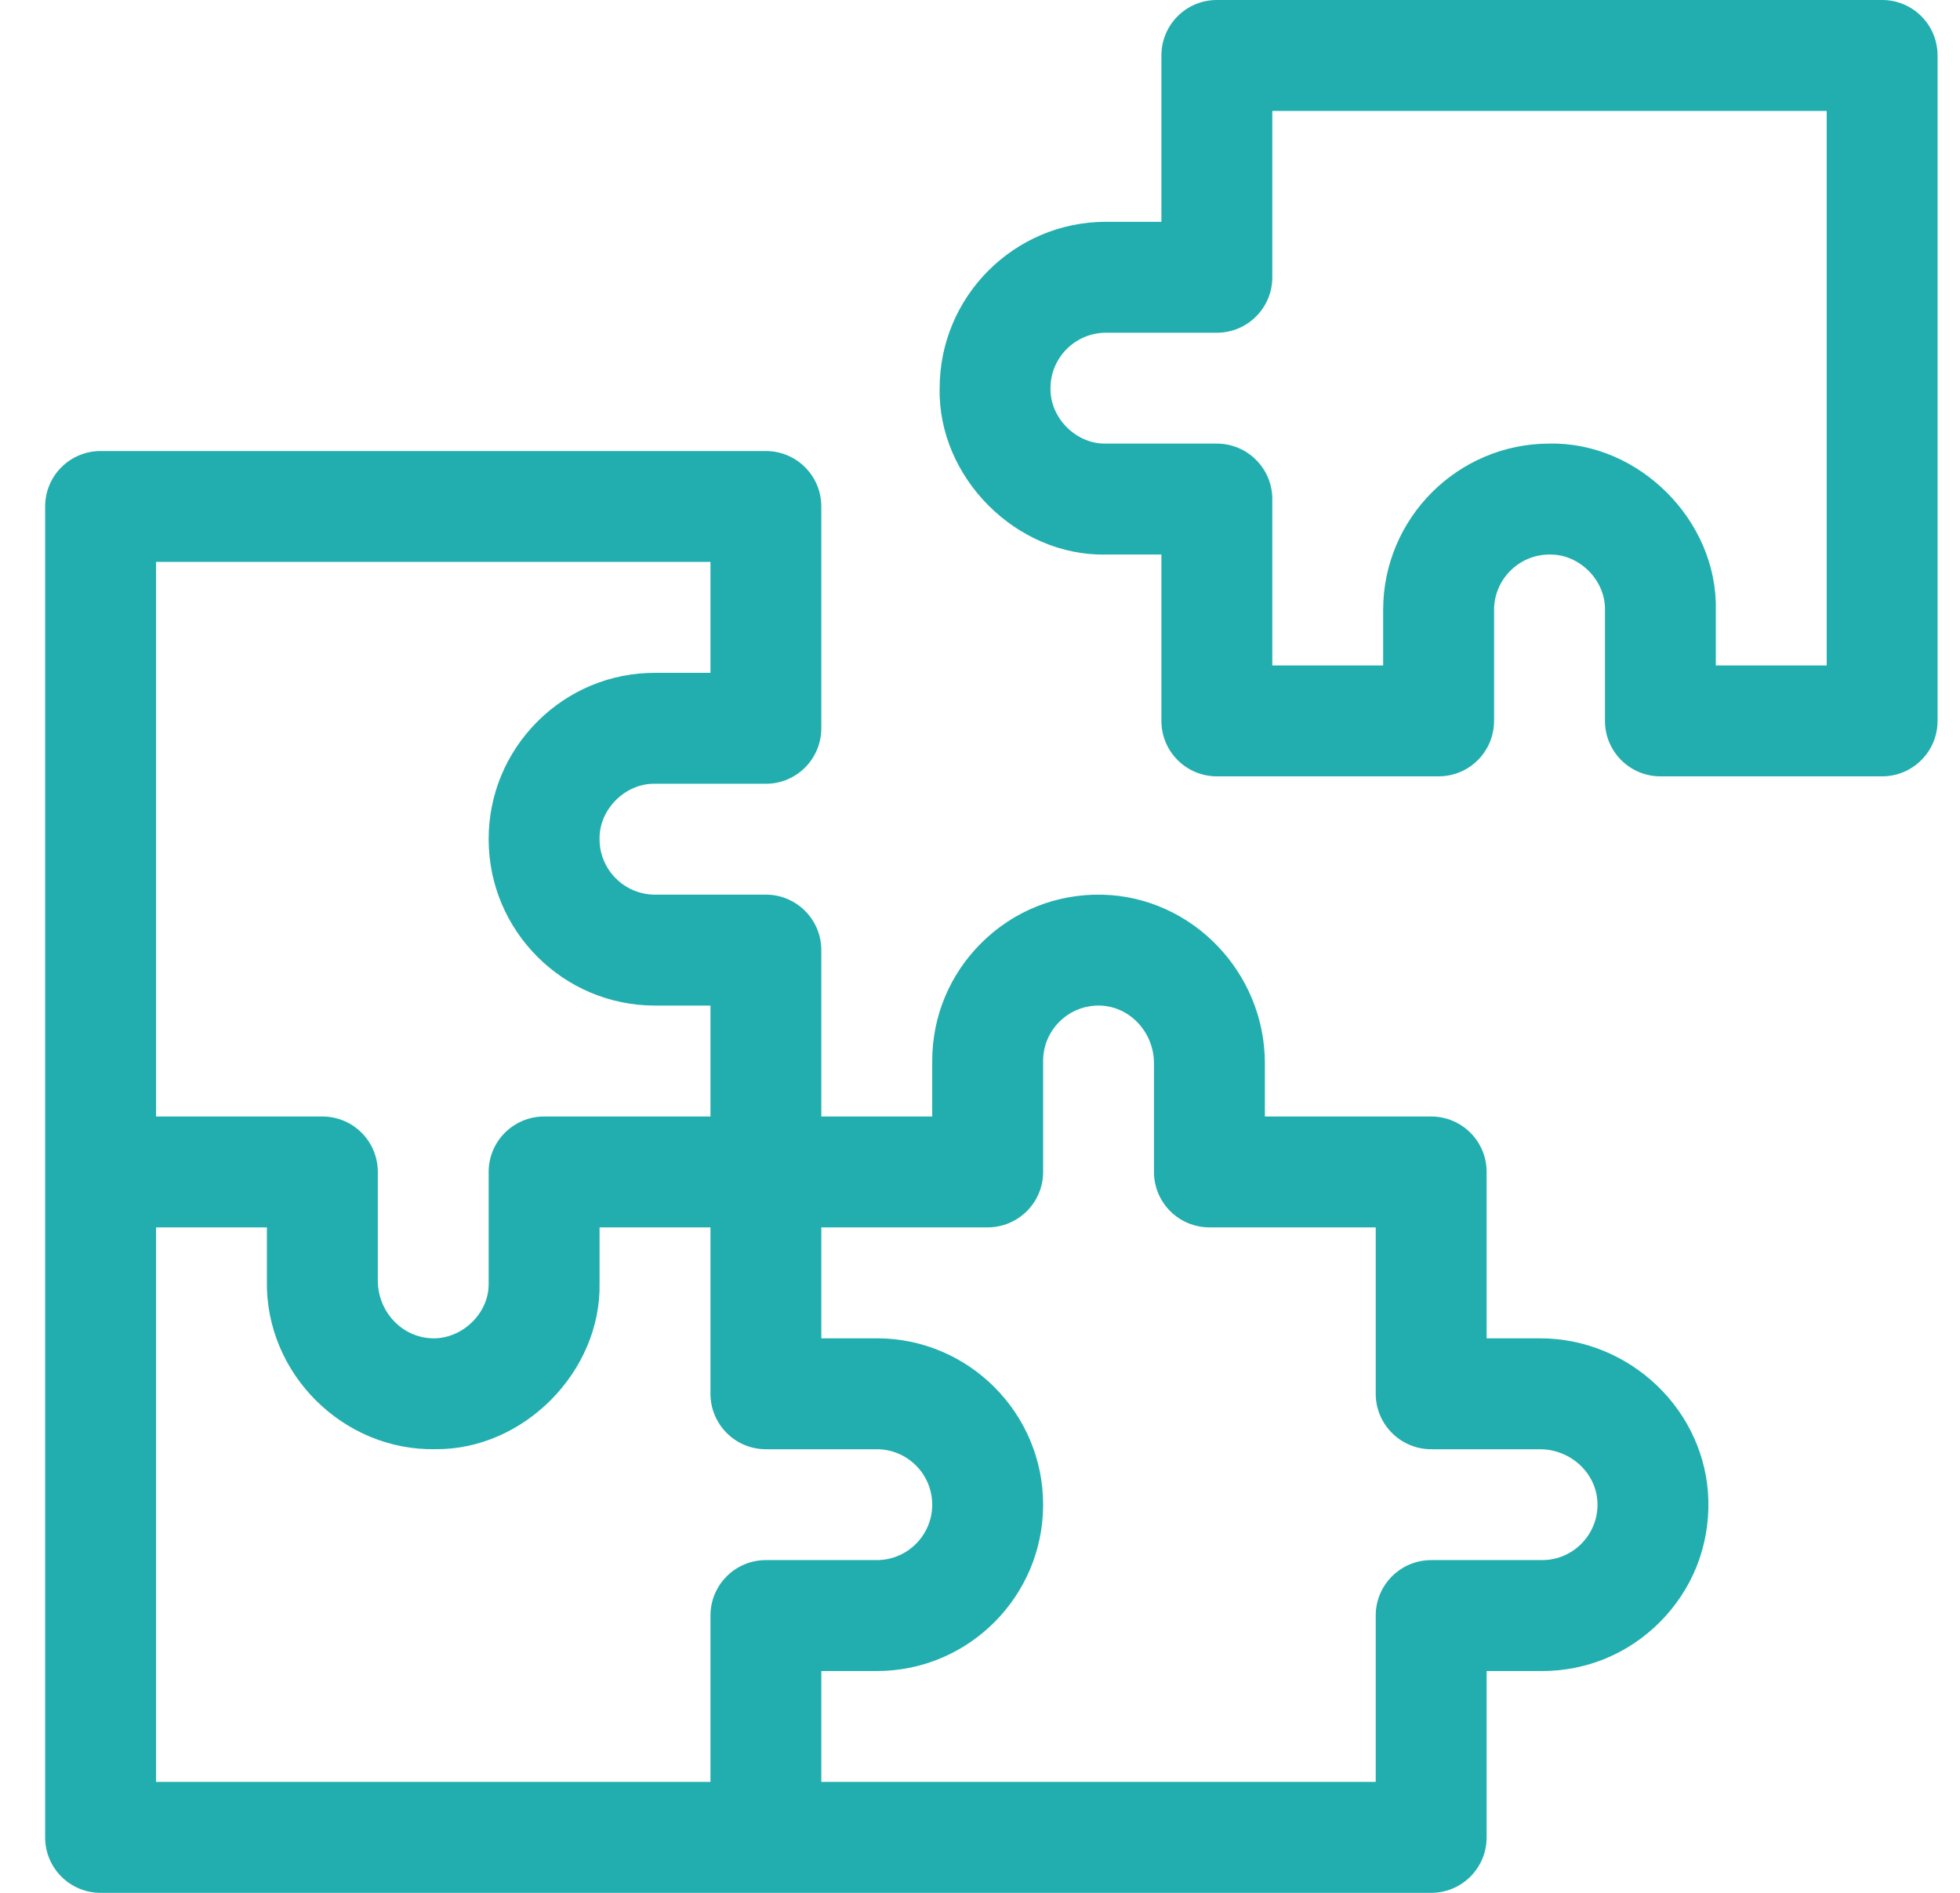
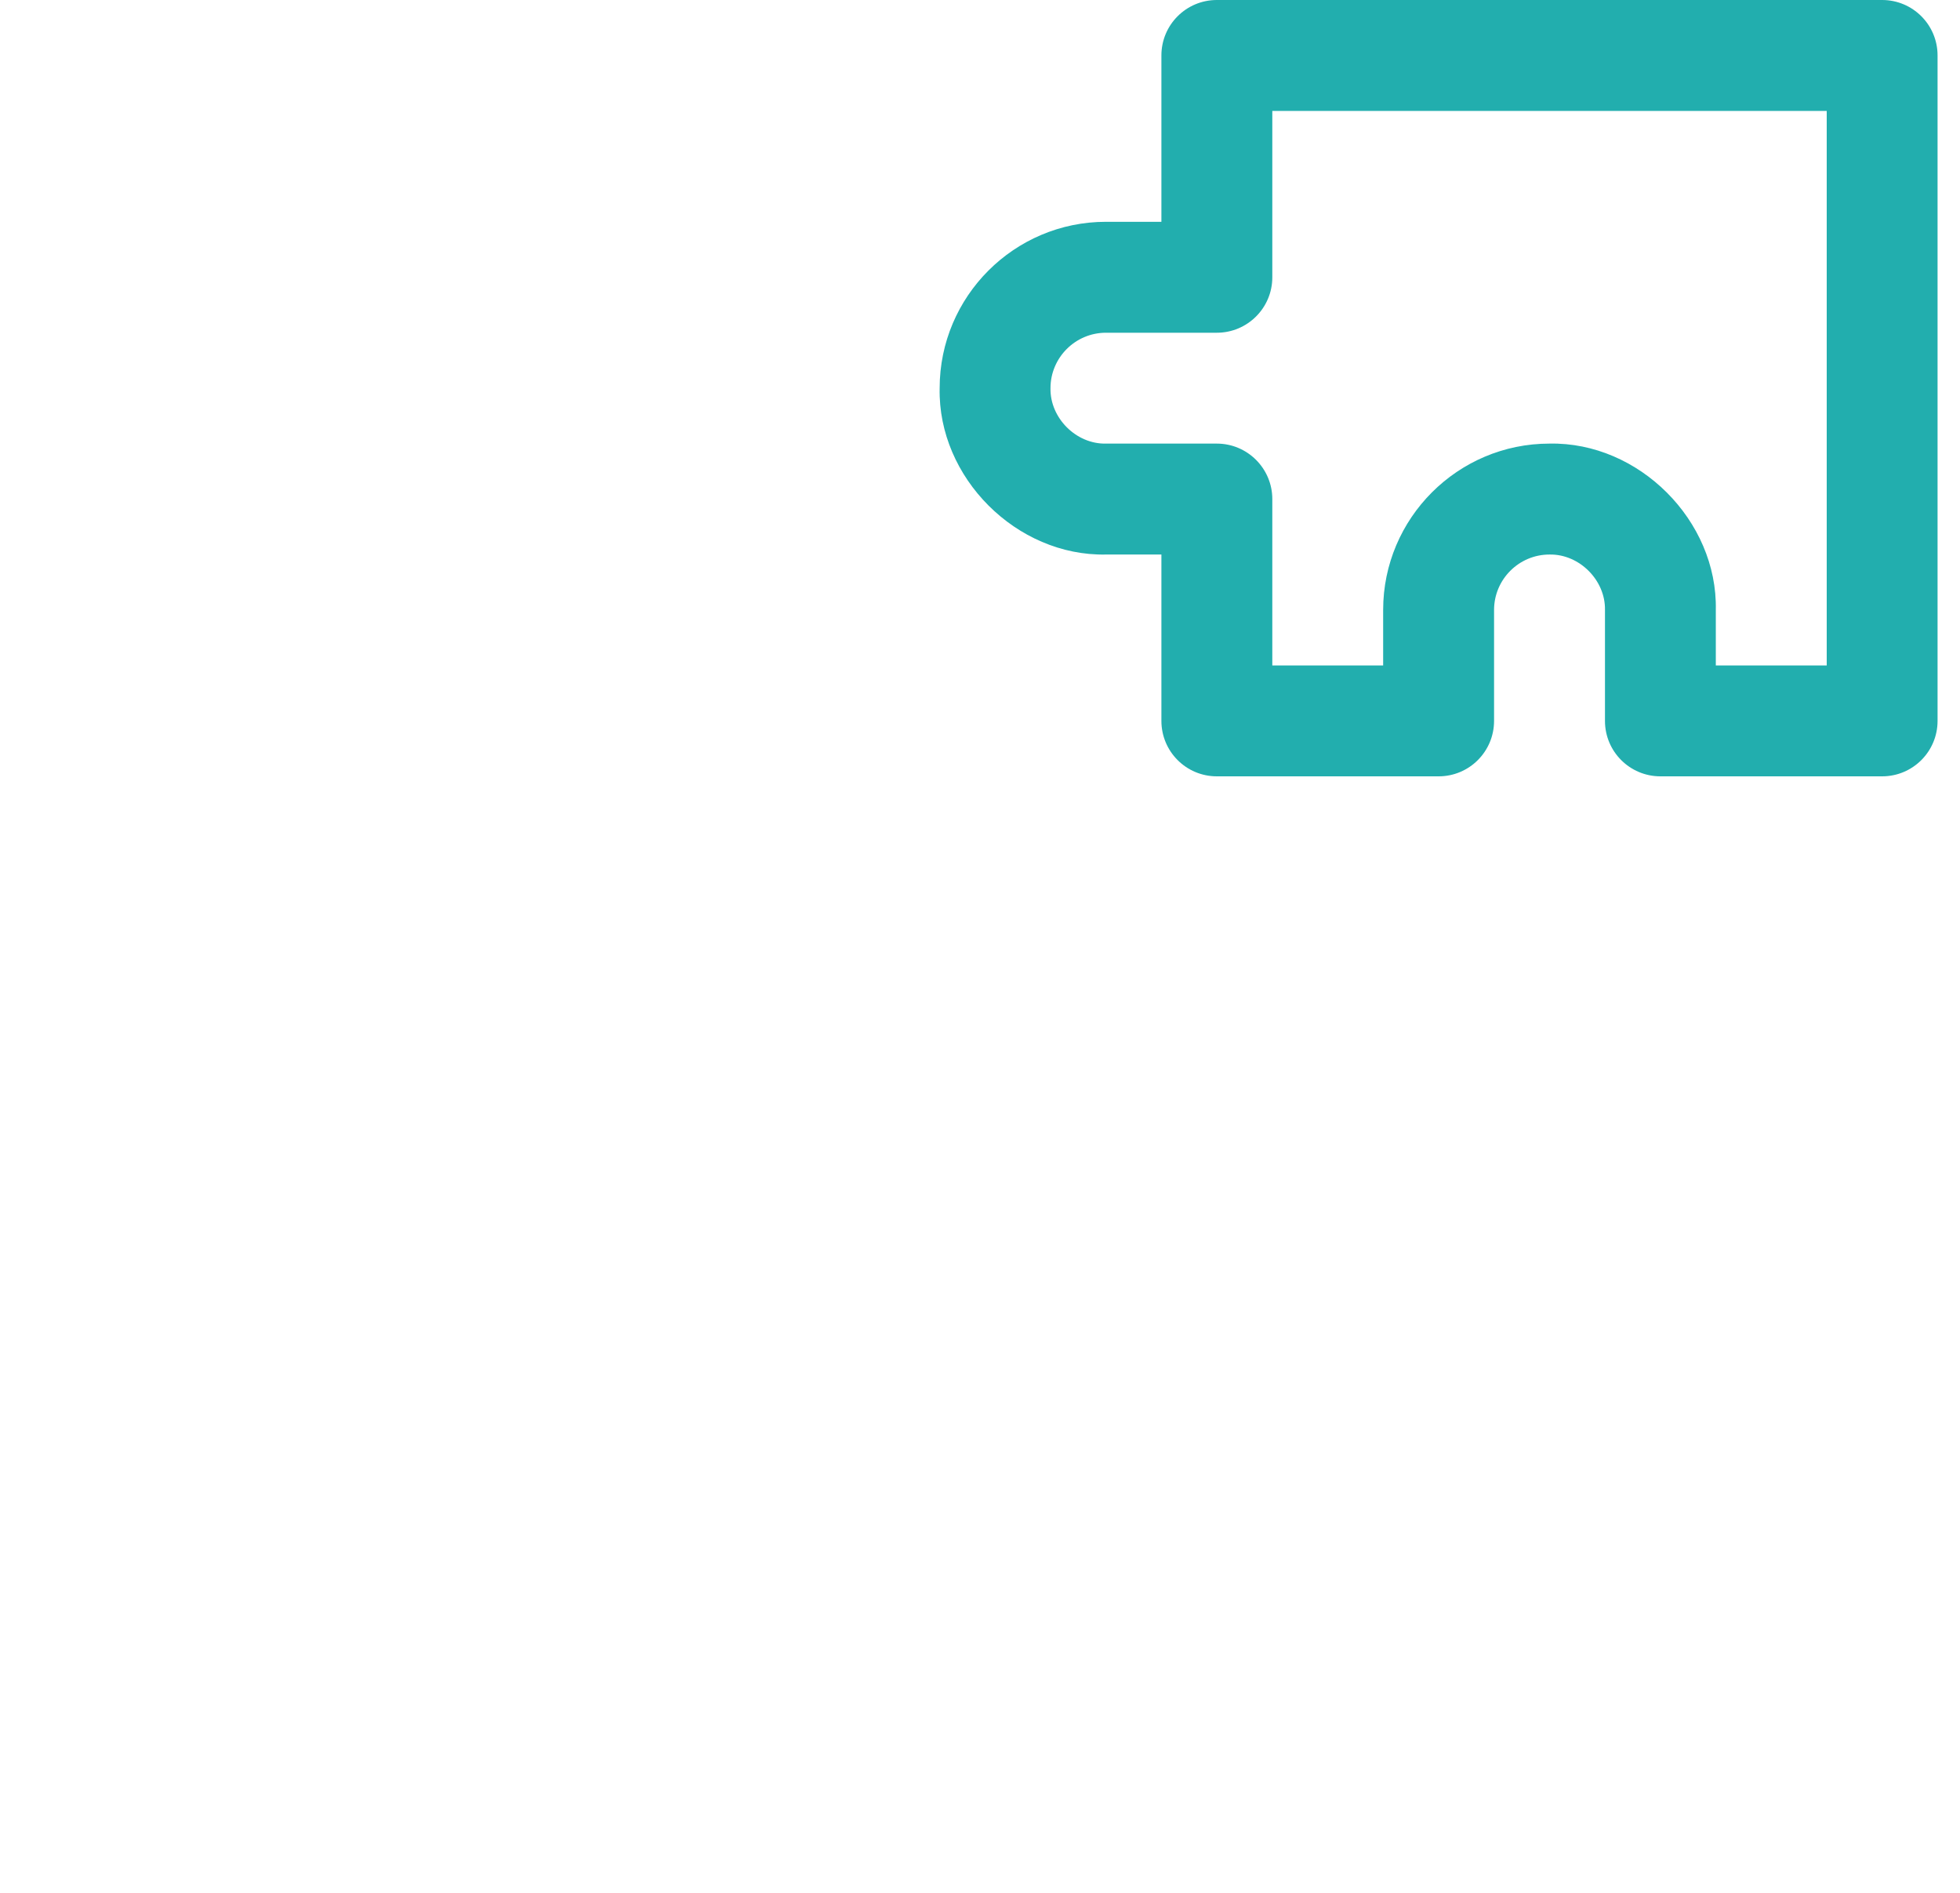
<svg xmlns="http://www.w3.org/2000/svg" width="29" height="28" viewBox="0 0 29 28" fill="none">
  <path d="M27.848 0H18.004C17.551 0 17.184 0.367 17.184 0.82V3.281H16.364C15.007 3.281 13.903 4.385 13.903 5.742C13.875 7.065 15.041 8.23 16.364 8.203H17.184V10.664C17.184 11.117 17.551 11.484 18.004 11.484H21.286C21.739 11.484 22.106 11.117 22.106 10.664V9.023C22.106 8.571 22.474 8.203 22.926 8.203C23.367 8.194 23.756 8.583 23.747 9.023V10.664C23.747 11.117 24.114 11.484 24.567 11.484H27.848C28.301 11.484 28.668 11.117 28.668 10.664V0.82C28.668 0.367 28.301 0 27.848 0ZM27.028 9.844H25.387V9.023C25.415 7.701 24.248 6.535 22.926 6.562C21.569 6.562 20.465 7.666 20.465 9.023V9.844H18.825V7.383C18.825 6.93 18.457 6.562 18.004 6.562H16.364C15.923 6.572 15.534 6.183 15.543 5.742C15.543 5.29 15.911 4.922 16.364 4.922H18.004C18.457 4.922 18.825 4.555 18.825 4.102V1.641H27.028V9.844Z" fill="#22AEAE" />
-   <path d="M22.783 19.797H21.996V17.336C21.996 16.883 21.629 16.516 21.176 16.516H18.715V15.729C18.715 14.384 17.637 13.266 16.312 13.235C15.633 13.219 14.994 13.475 14.514 13.955C14.049 14.42 13.793 15.038 13.793 15.695V16.516H12.152V14.055C12.152 13.602 11.785 13.234 11.332 13.234H9.691C9.239 13.234 8.871 12.866 8.871 12.414C8.862 11.974 9.251 11.585 9.691 11.594H11.332C11.785 11.594 12.152 11.226 12.152 10.773V7.492C12.152 7.039 11.785 6.672 11.332 6.672H1.488C1.035 6.672 0.668 7.039 0.668 7.492V17.336V27.18C0.668 27.633 1.035 28 1.488 28H21.176C21.629 28 21.996 27.633 21.996 27.18V24.719H22.816C23.474 24.719 24.091 24.463 24.556 23.998C25.037 23.517 25.292 22.879 25.277 22.199C25.246 20.875 24.127 19.797 22.783 19.797ZM2.309 8.312H10.512V9.953H9.691C9.034 9.953 8.416 10.209 7.951 10.674C7.487 11.139 7.23 11.757 7.23 12.414C7.23 13.771 8.334 14.875 9.691 14.875H10.512V16.516H8.051C7.598 16.516 7.23 16.883 7.23 17.336V18.977C7.243 19.462 6.769 19.87 6.291 19.787C5.897 19.727 5.59 19.369 5.59 18.943V17.336C5.59 16.883 5.223 16.516 4.77 16.516H2.309V8.312ZM10.512 23.898V26.359H2.309V18.156H3.949V18.943C3.923 20.327 5.086 21.463 6.44 21.437C7.749 21.451 8.899 20.286 8.871 18.977V18.156H10.512V20.617C10.512 21.07 10.879 21.438 11.332 21.438H12.973C13.425 21.438 13.793 21.805 13.793 22.258C13.793 22.71 13.425 23.078 12.973 23.078H11.332C10.879 23.078 10.512 23.445 10.512 23.898ZM23.636 22.238C23.642 22.464 23.556 22.677 23.396 22.838C23.241 22.993 23.035 23.078 22.816 23.078H21.176C20.723 23.078 20.355 23.445 20.355 23.898V26.359H12.152V24.719H12.973C14.33 24.719 15.434 23.615 15.434 22.258C15.434 20.901 14.33 19.797 12.973 19.797H12.152V18.156H14.613C15.066 18.156 15.434 17.789 15.434 17.336V15.695C15.434 15.476 15.519 15.27 15.674 15.115C15.834 14.955 16.048 14.87 16.274 14.875C16.715 14.886 17.074 15.268 17.074 15.729V17.336C17.074 17.789 17.441 18.156 17.895 18.156H20.355V20.617C20.355 21.07 20.723 21.438 21.176 21.438H22.783C23.243 21.438 23.626 21.796 23.636 22.238C23.636 22.238 23.636 22.238 23.636 22.238Z" fill="#22AEAE" />
</svg>